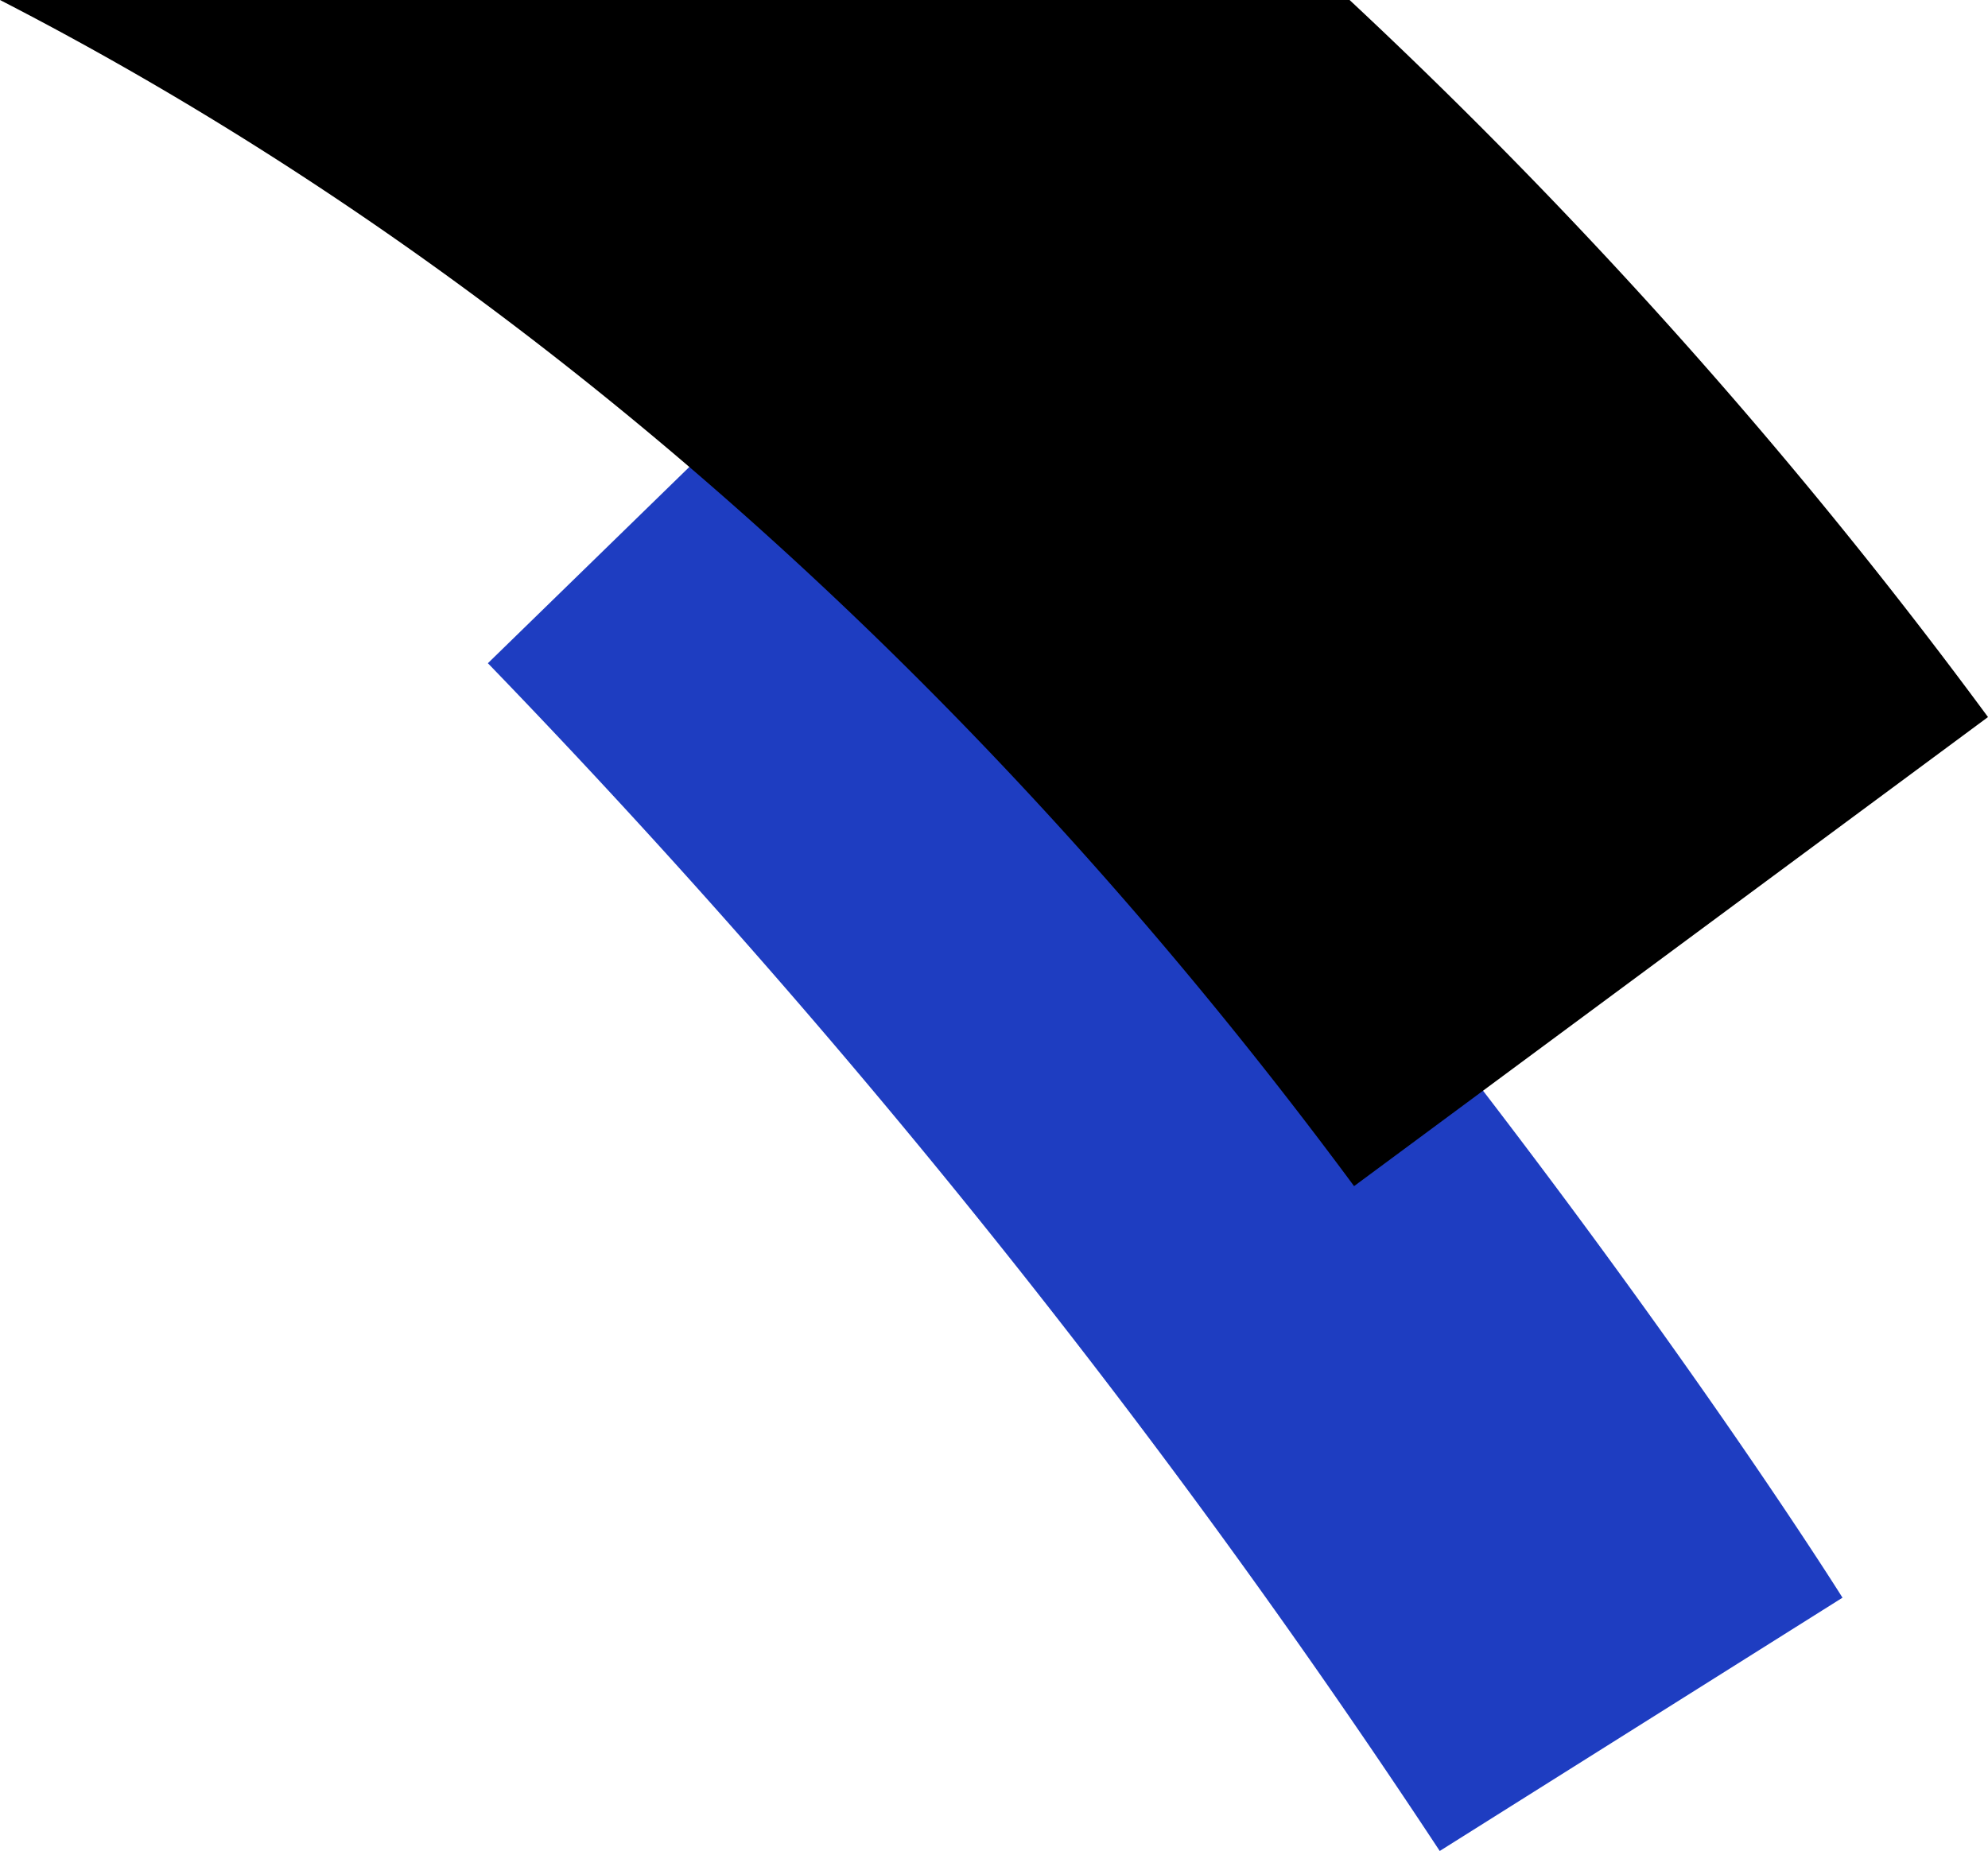
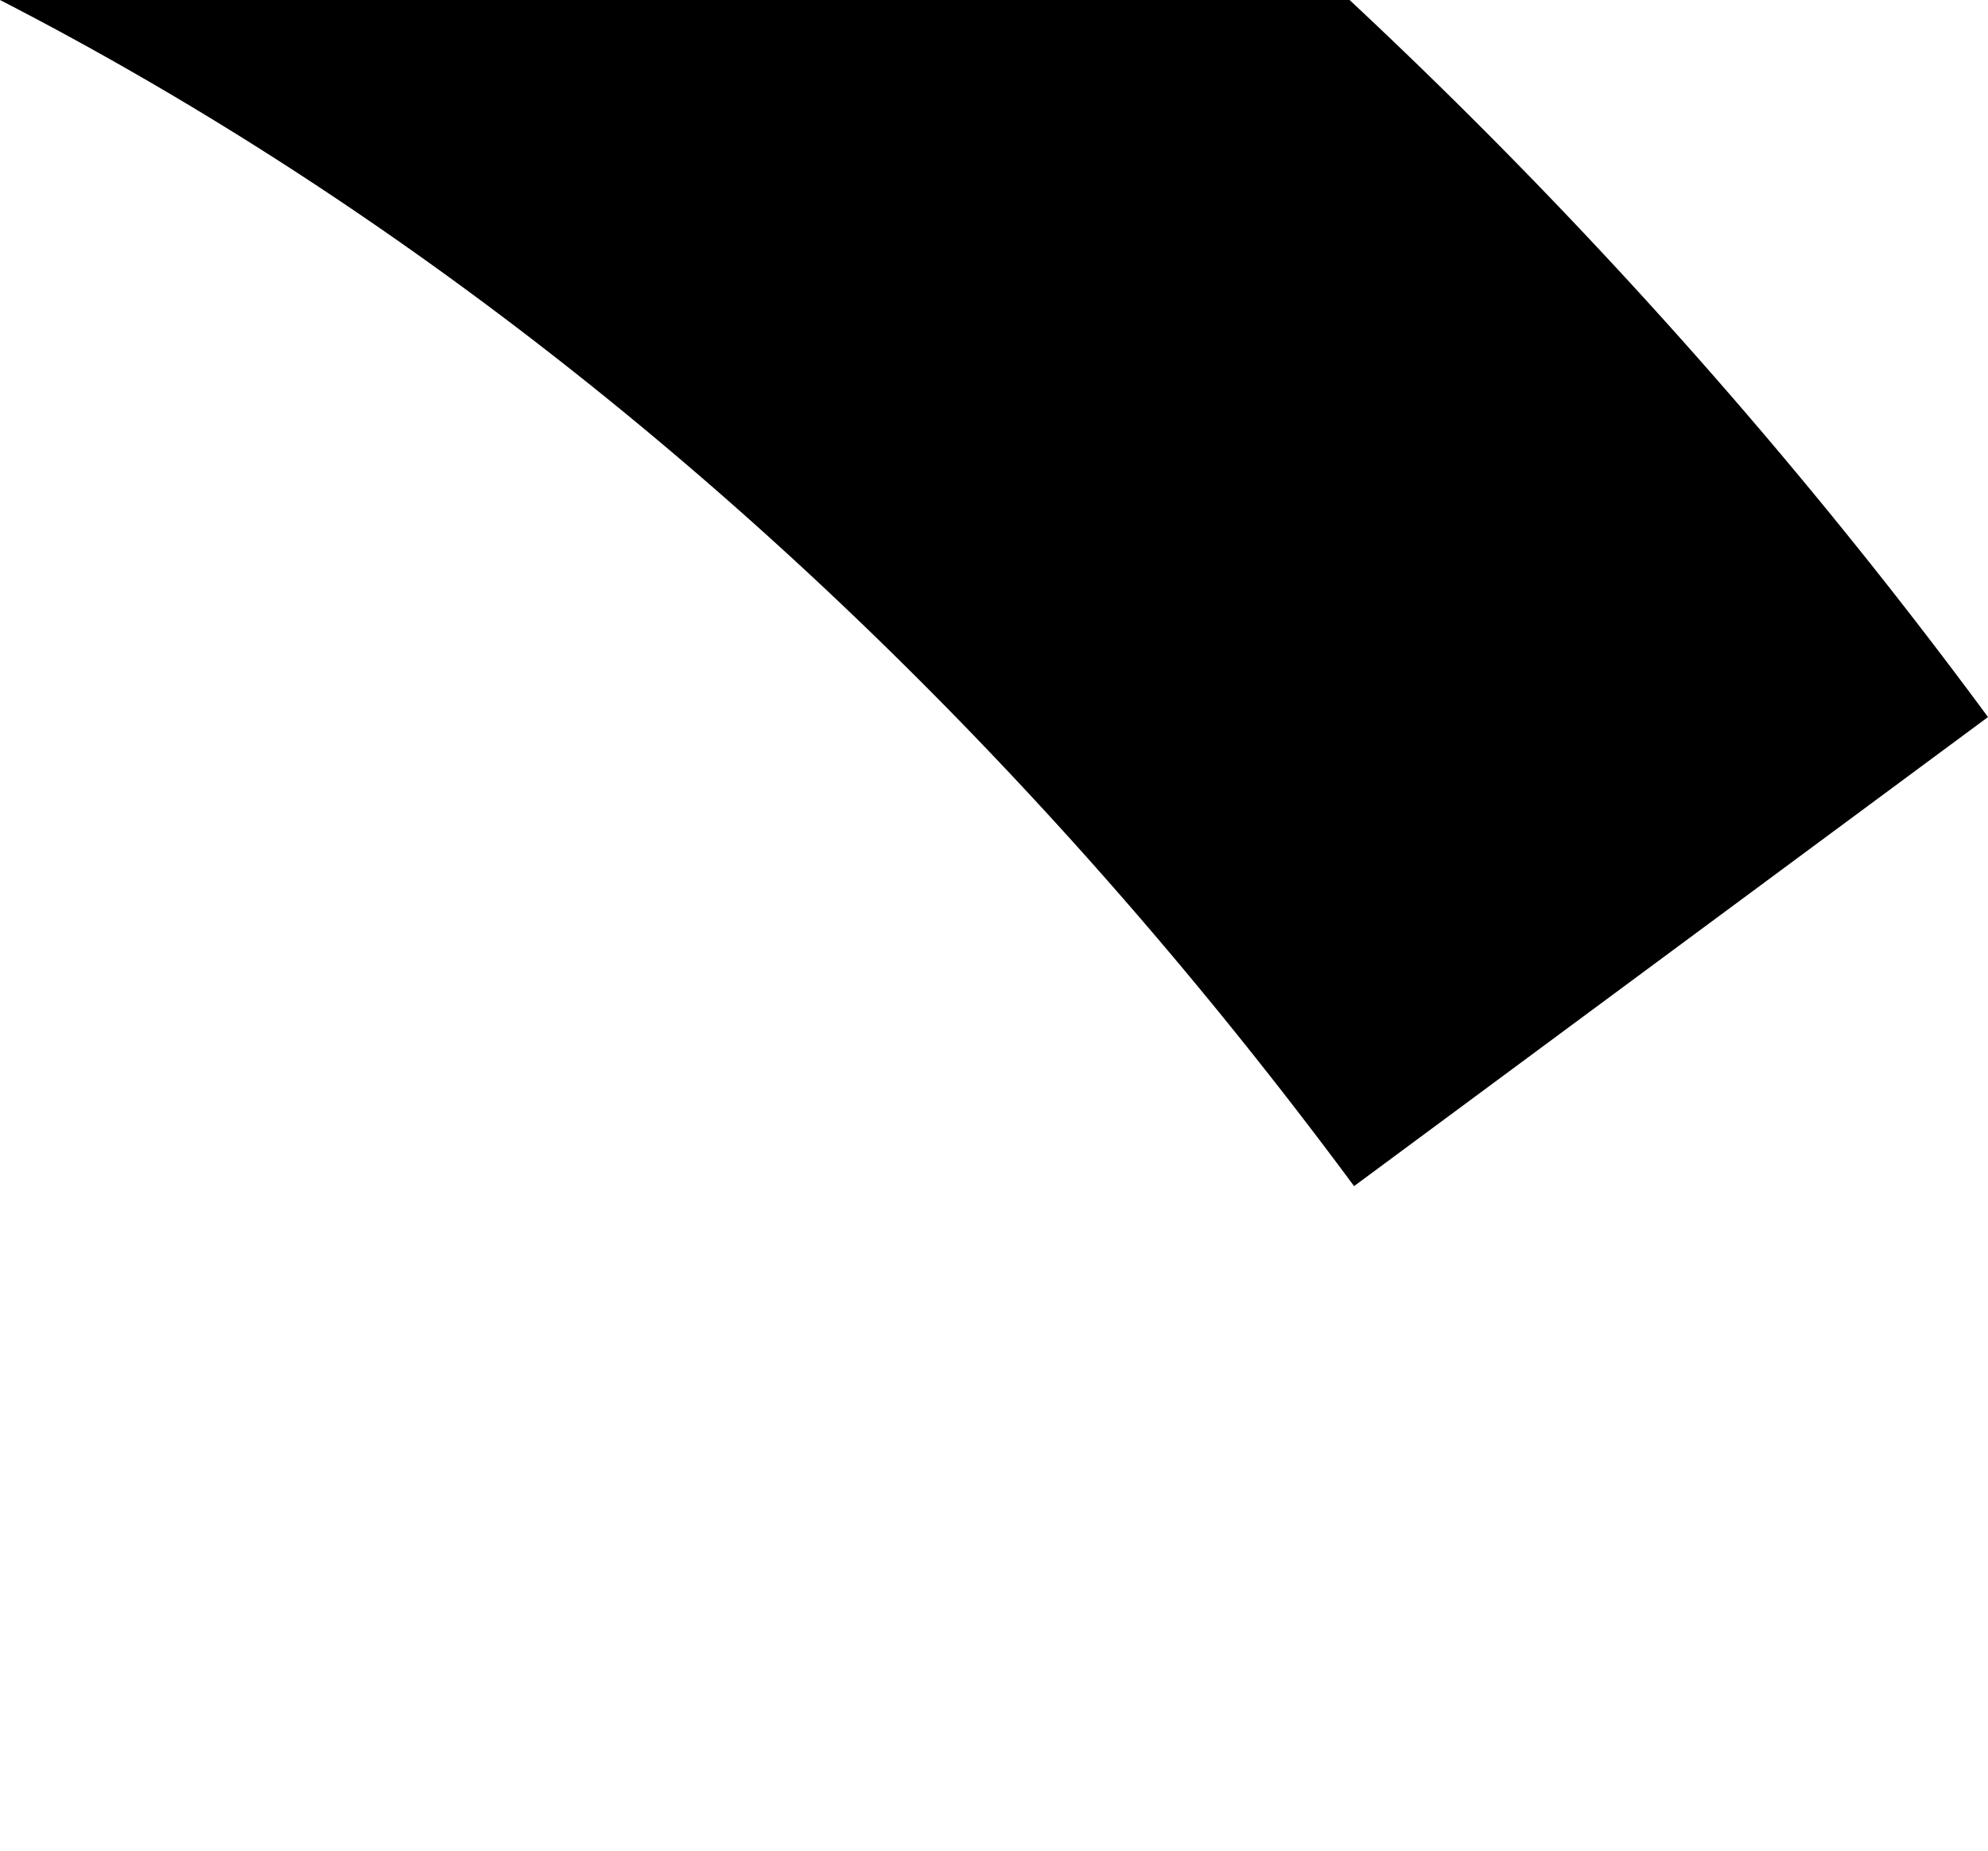
<svg xmlns="http://www.w3.org/2000/svg" id="Calque_1" data-name="Calque 1" viewBox="0 0 146.2 136.14">
  <defs>
    <style>.cls-1{fill:#1e3dc1;}</style>
  </defs>
  <title>shape01</title>
-   <path class="cls-1" d="M105.88,136.14a603.32,603.32,0,0,0-70-87.36L60.93,24.37c44.7,45.92,73.37,91.23,74.57,93.14Z" />
  <path d="M99.58,87.24l46.62-34.5A384,384,0,0,0,99.25,0H0C36.93,19,71.06,48.7,99.58,87.24Z" />
</svg>